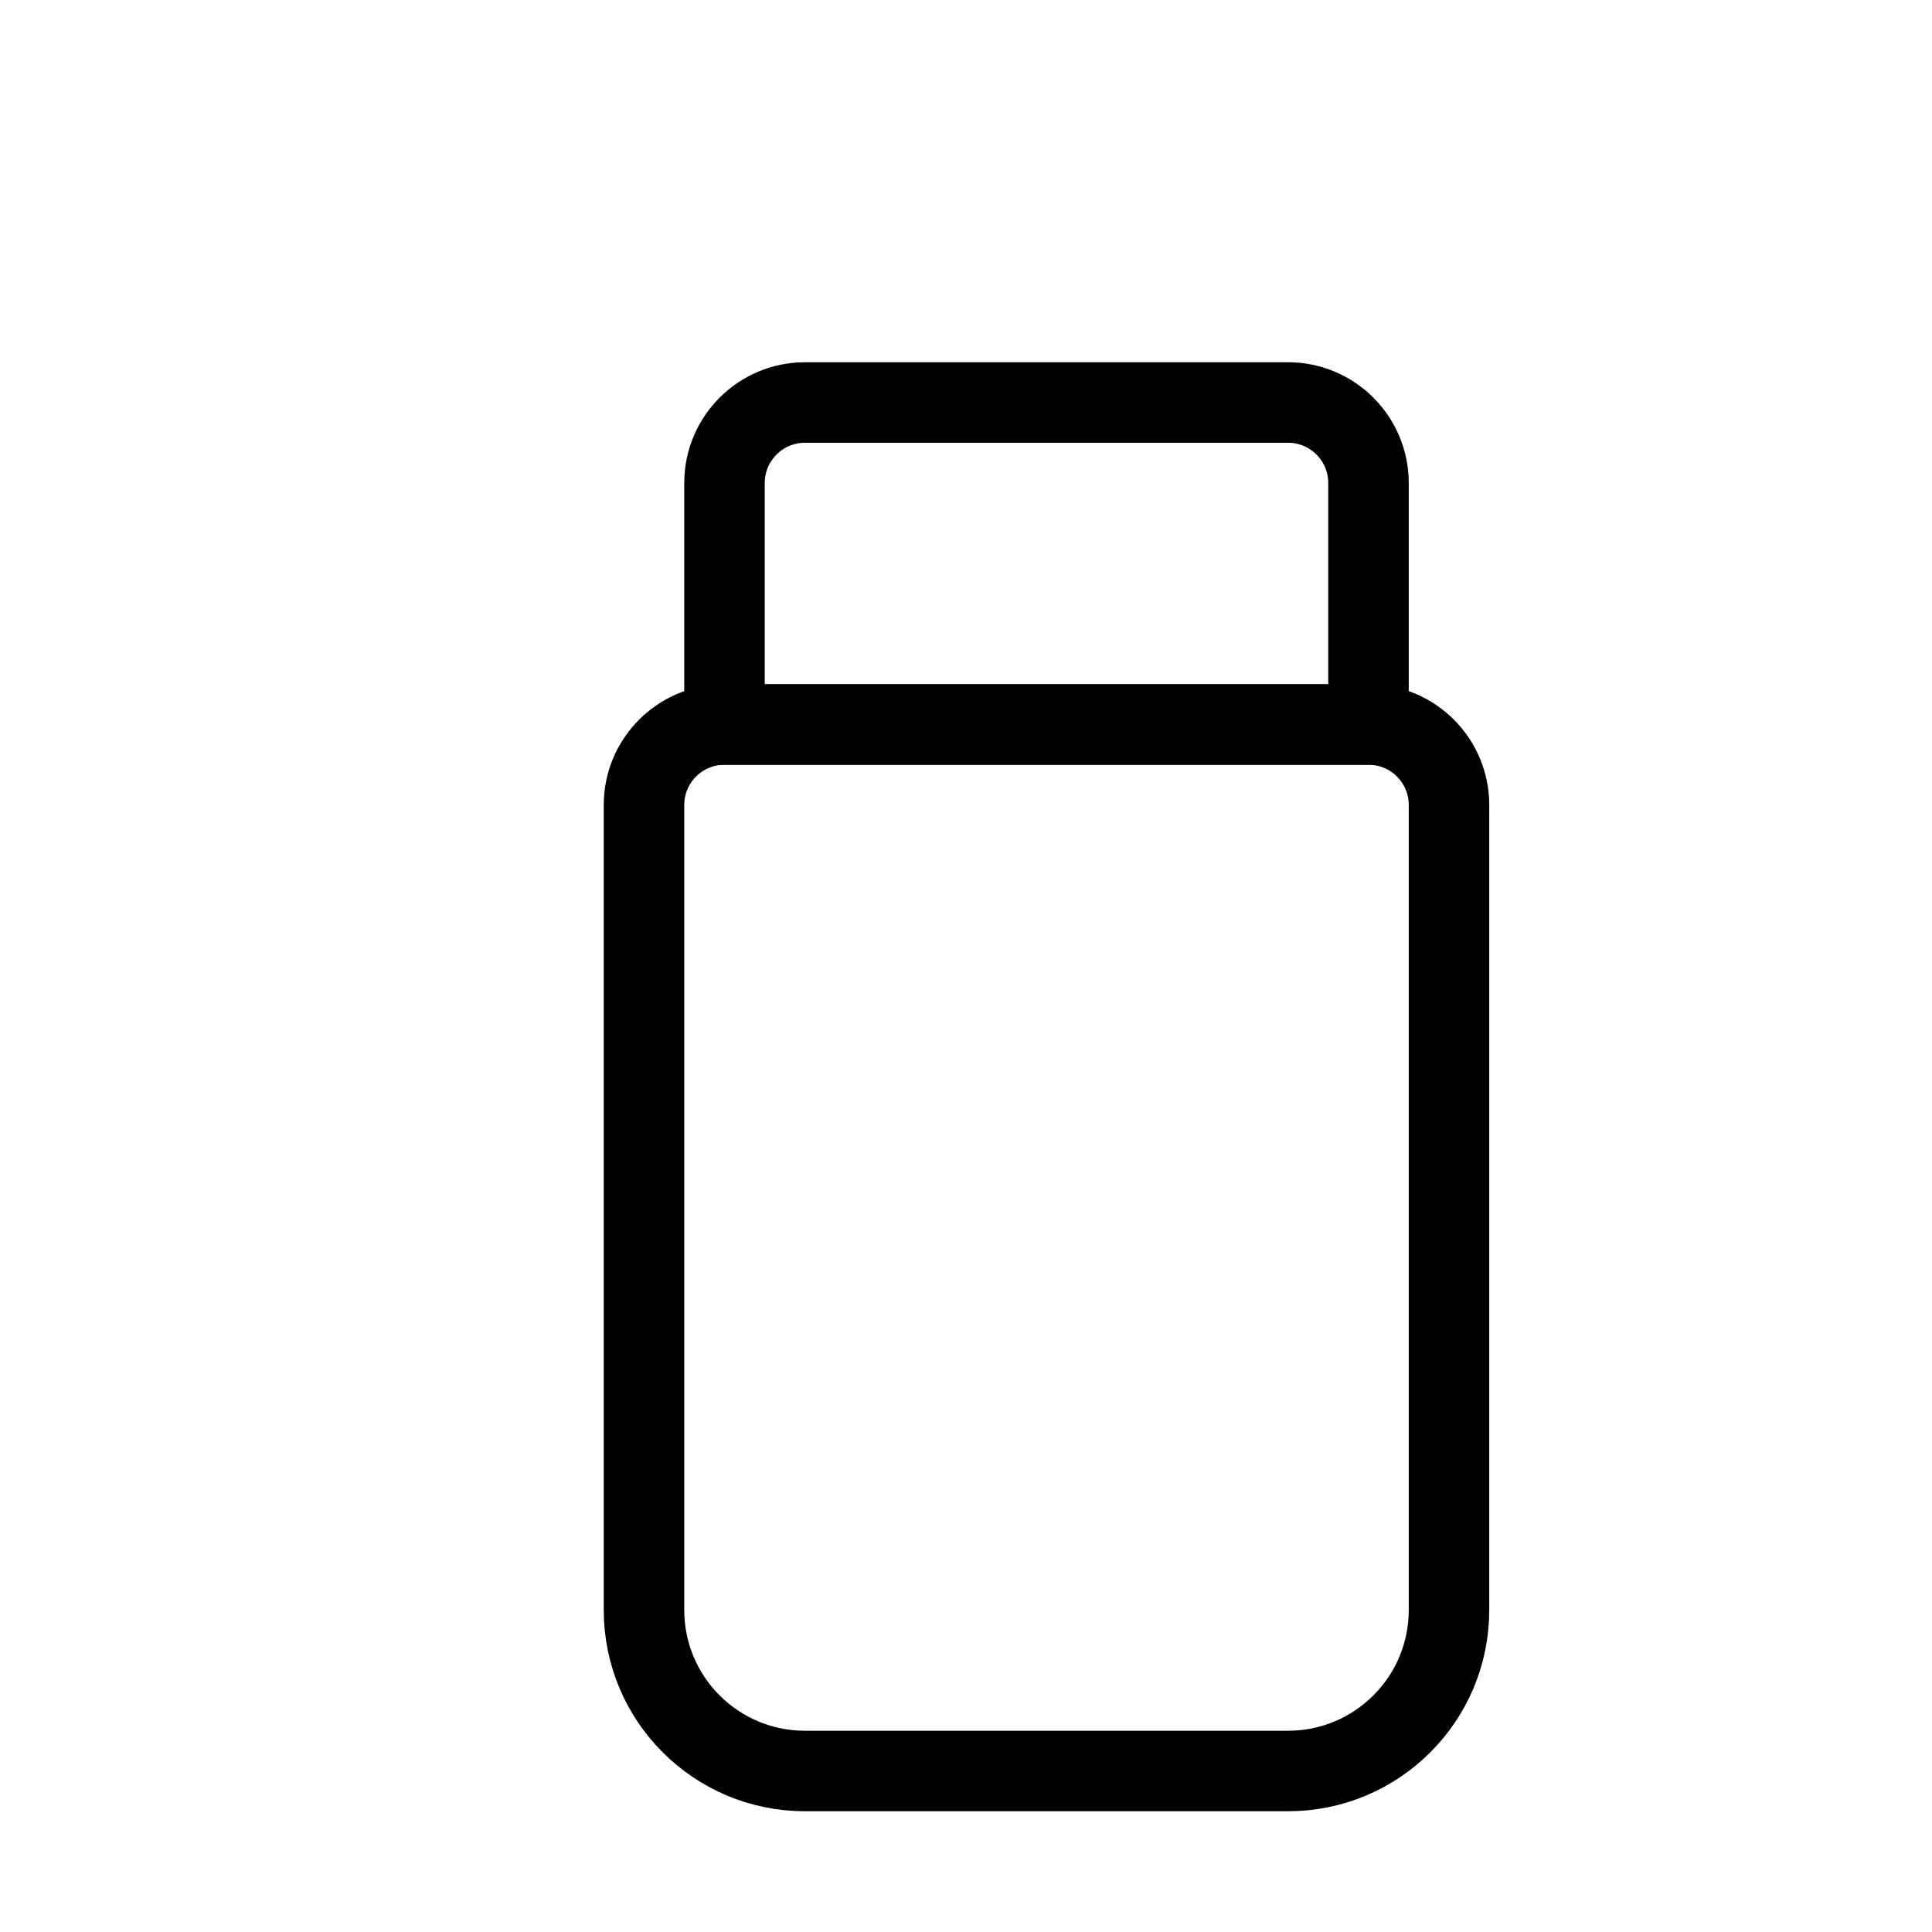
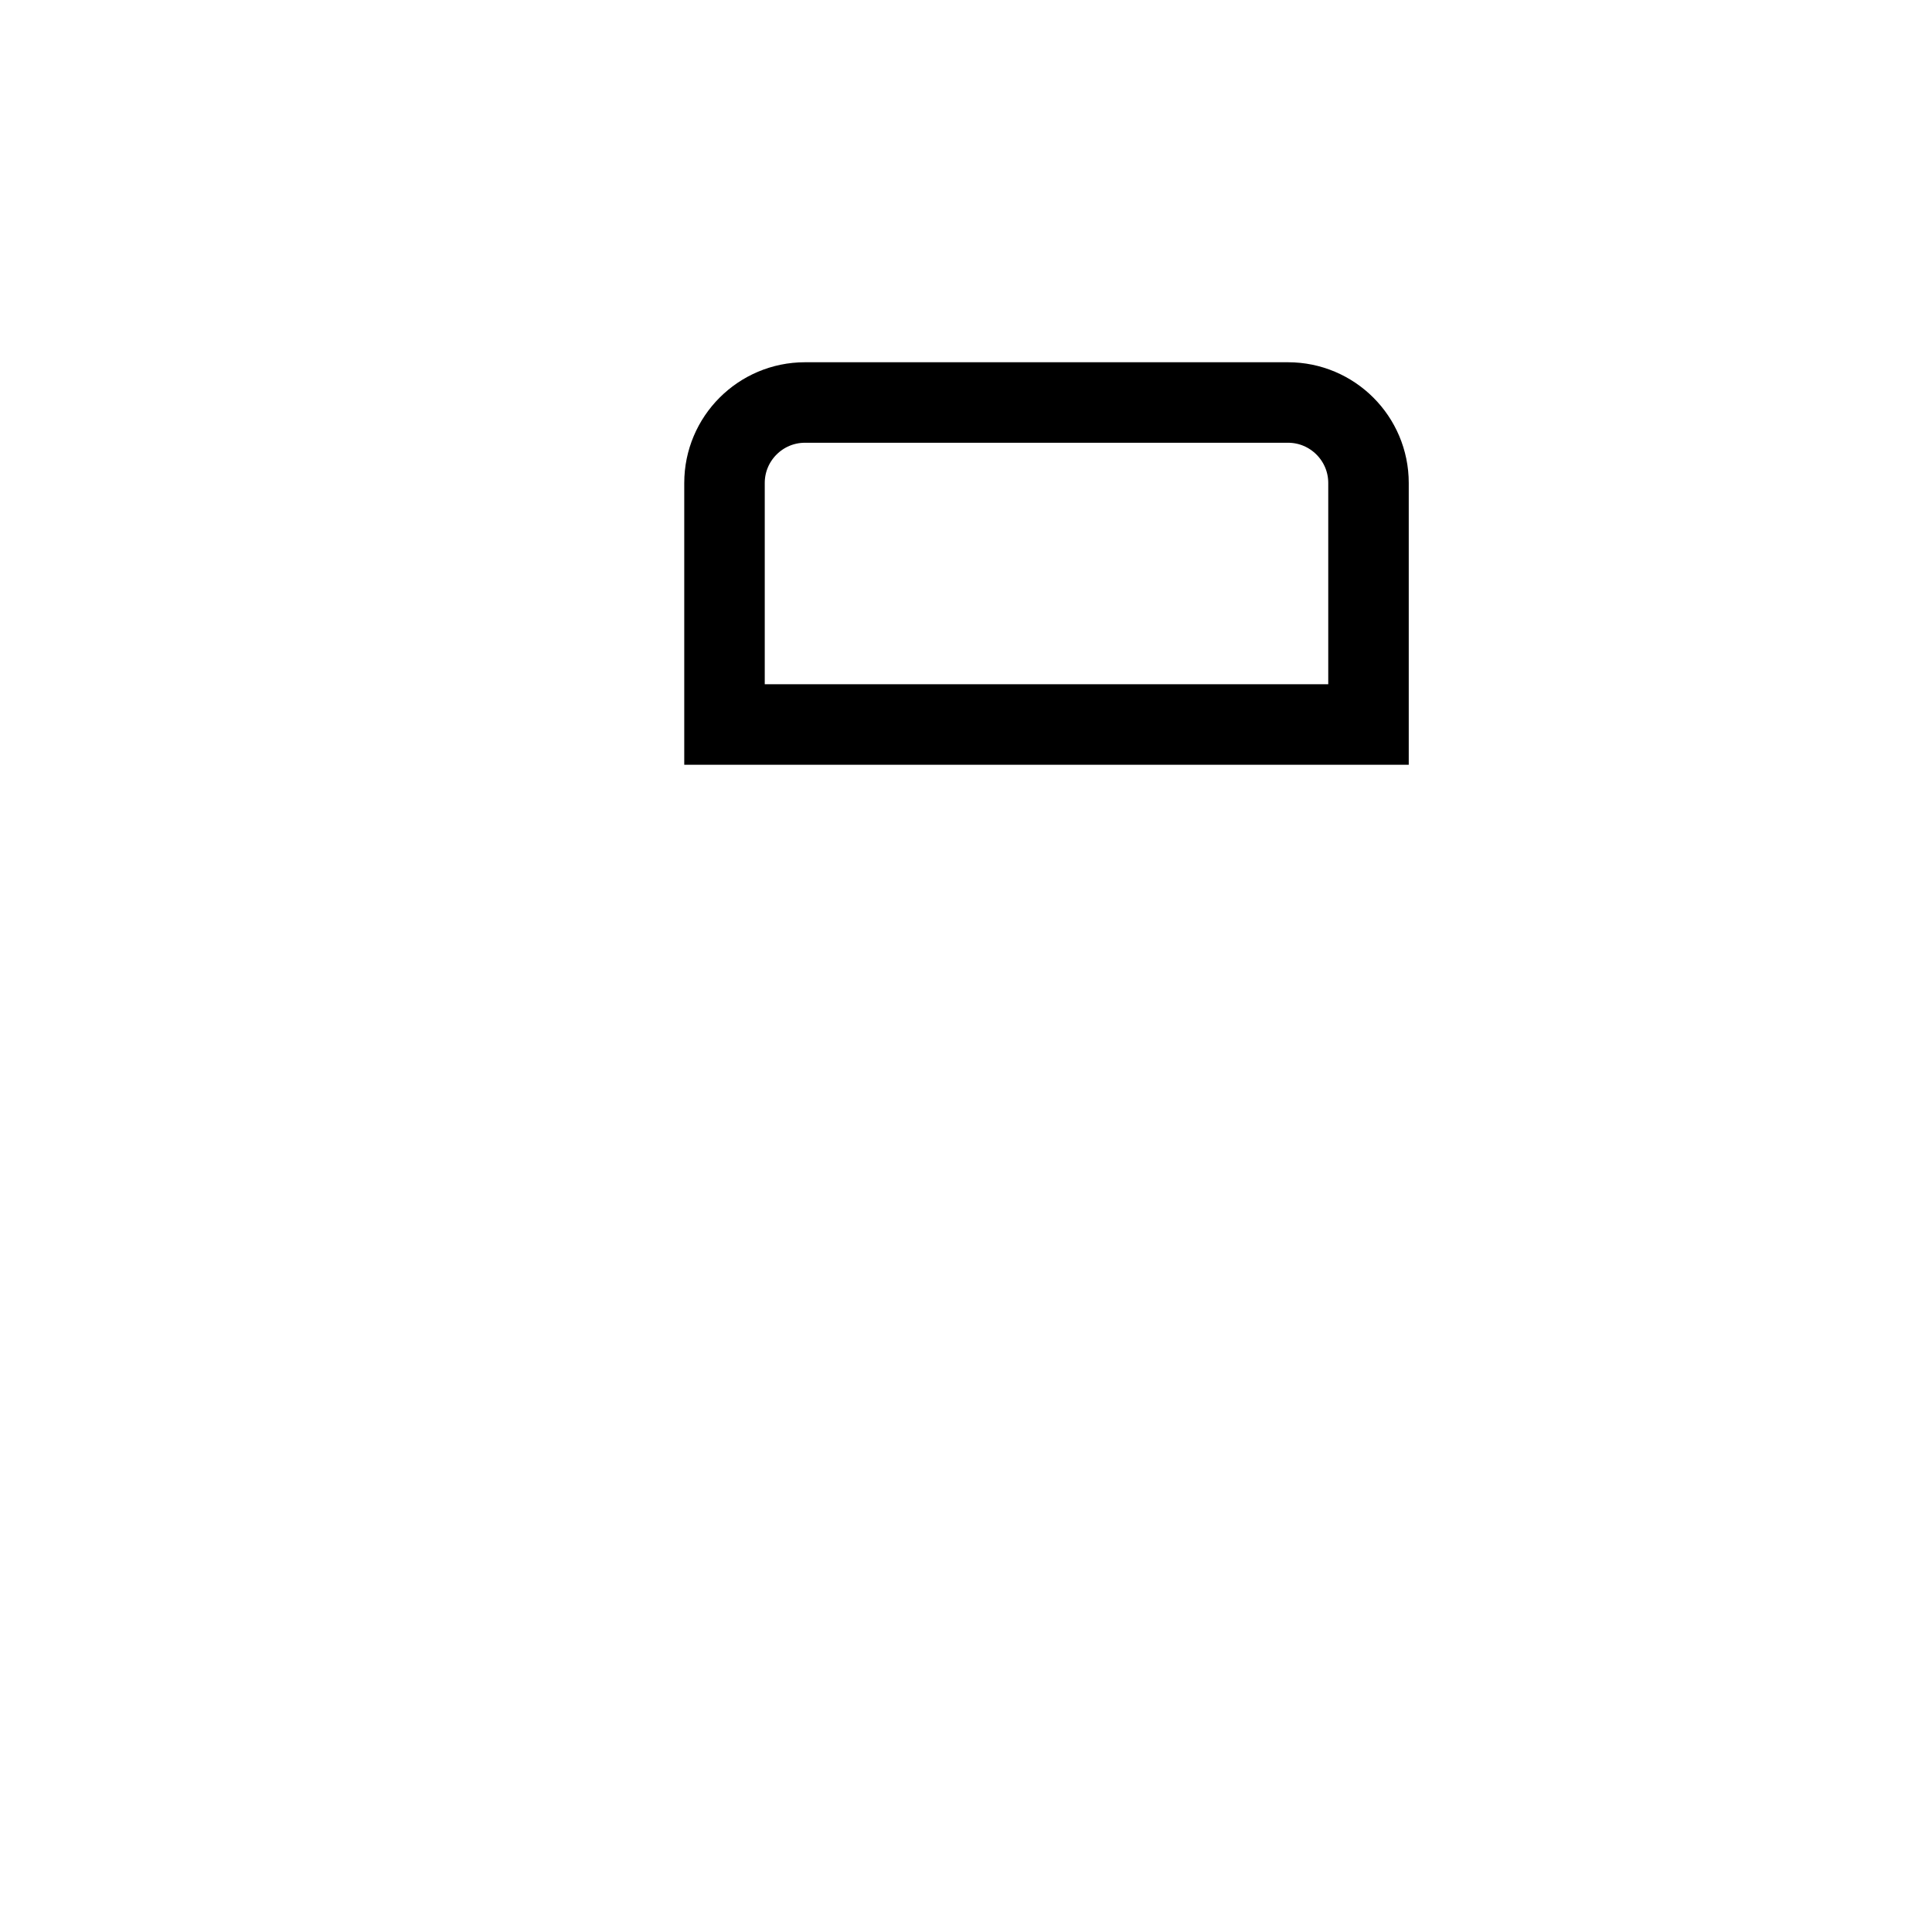
<svg xmlns="http://www.w3.org/2000/svg" width="24" height="24" viewBox="0 0 24 24" fill="none">
-   <path d="M8 10C8 9.448 8.448 9 9 9H17C17.552 9 18 9.448 18 10V20C18 21.105 17.105 22 16 22H10C8.895 22 8 21.105 8 20V10Z" stroke="black" />
  <path d="M9 9H17V6C17 5.448 16.552 5 16 5H10C9.448 5 9 5.448 9 6V9Z" stroke="black" />
</svg>